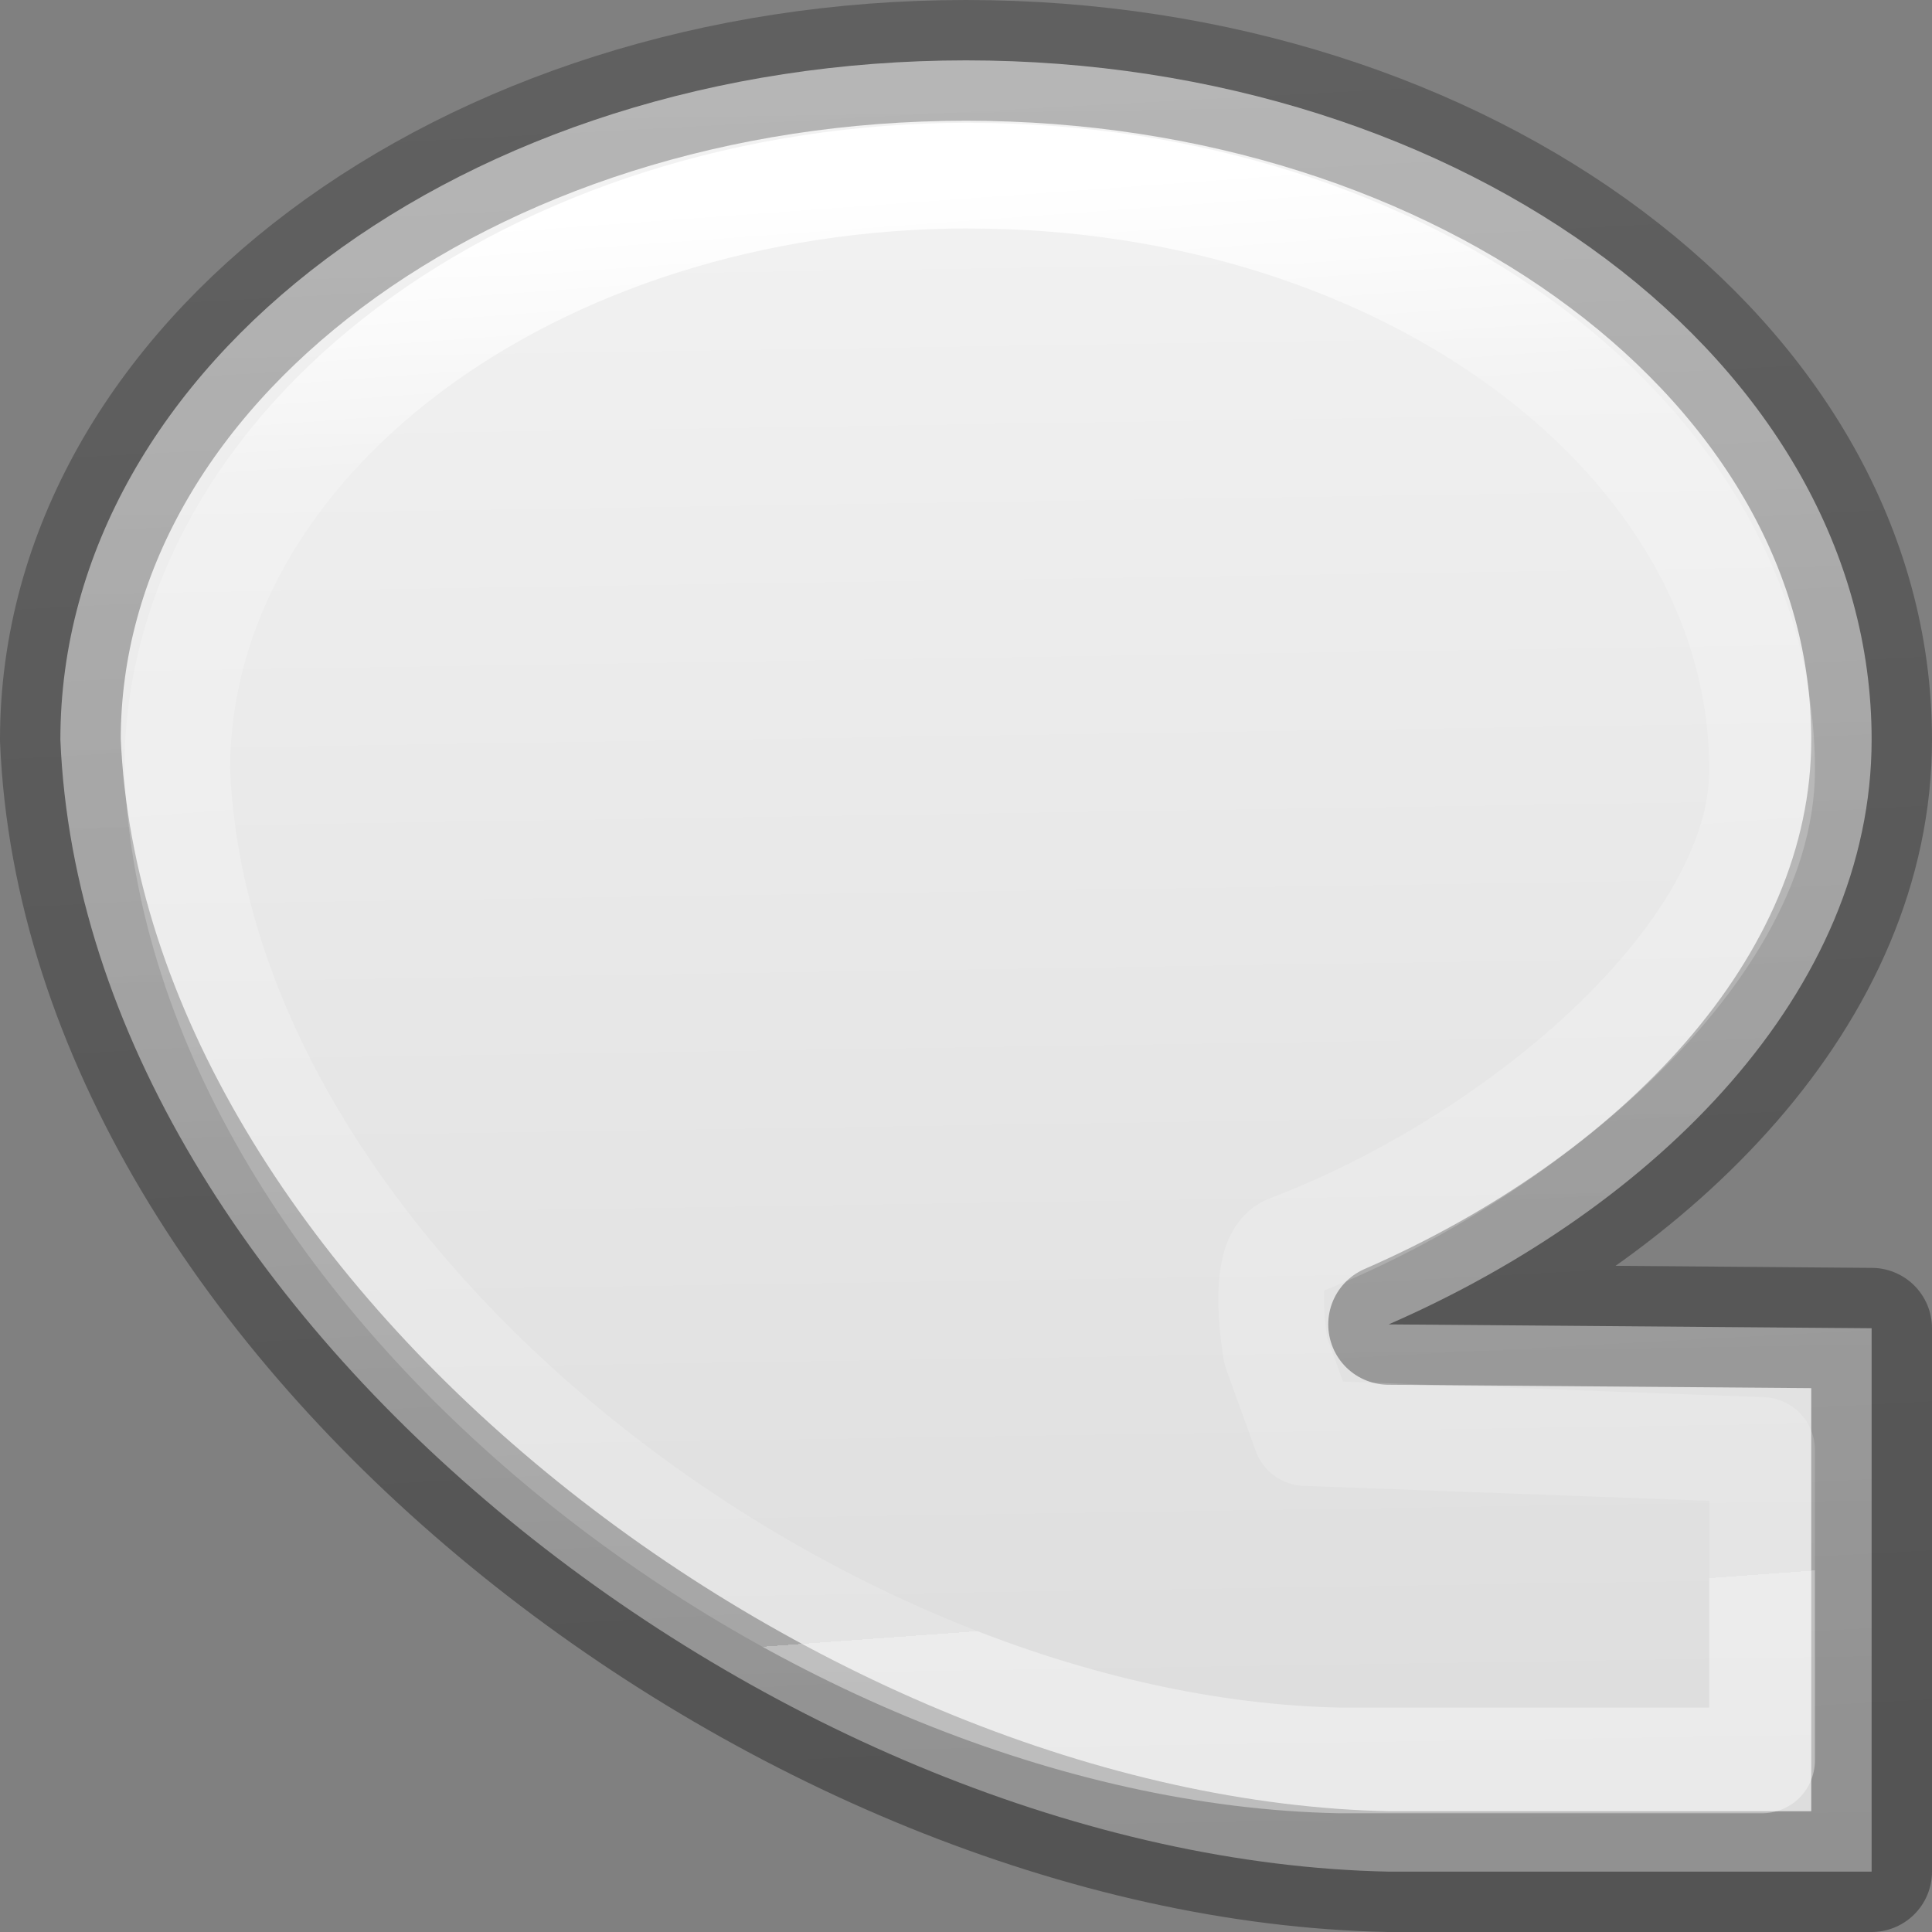
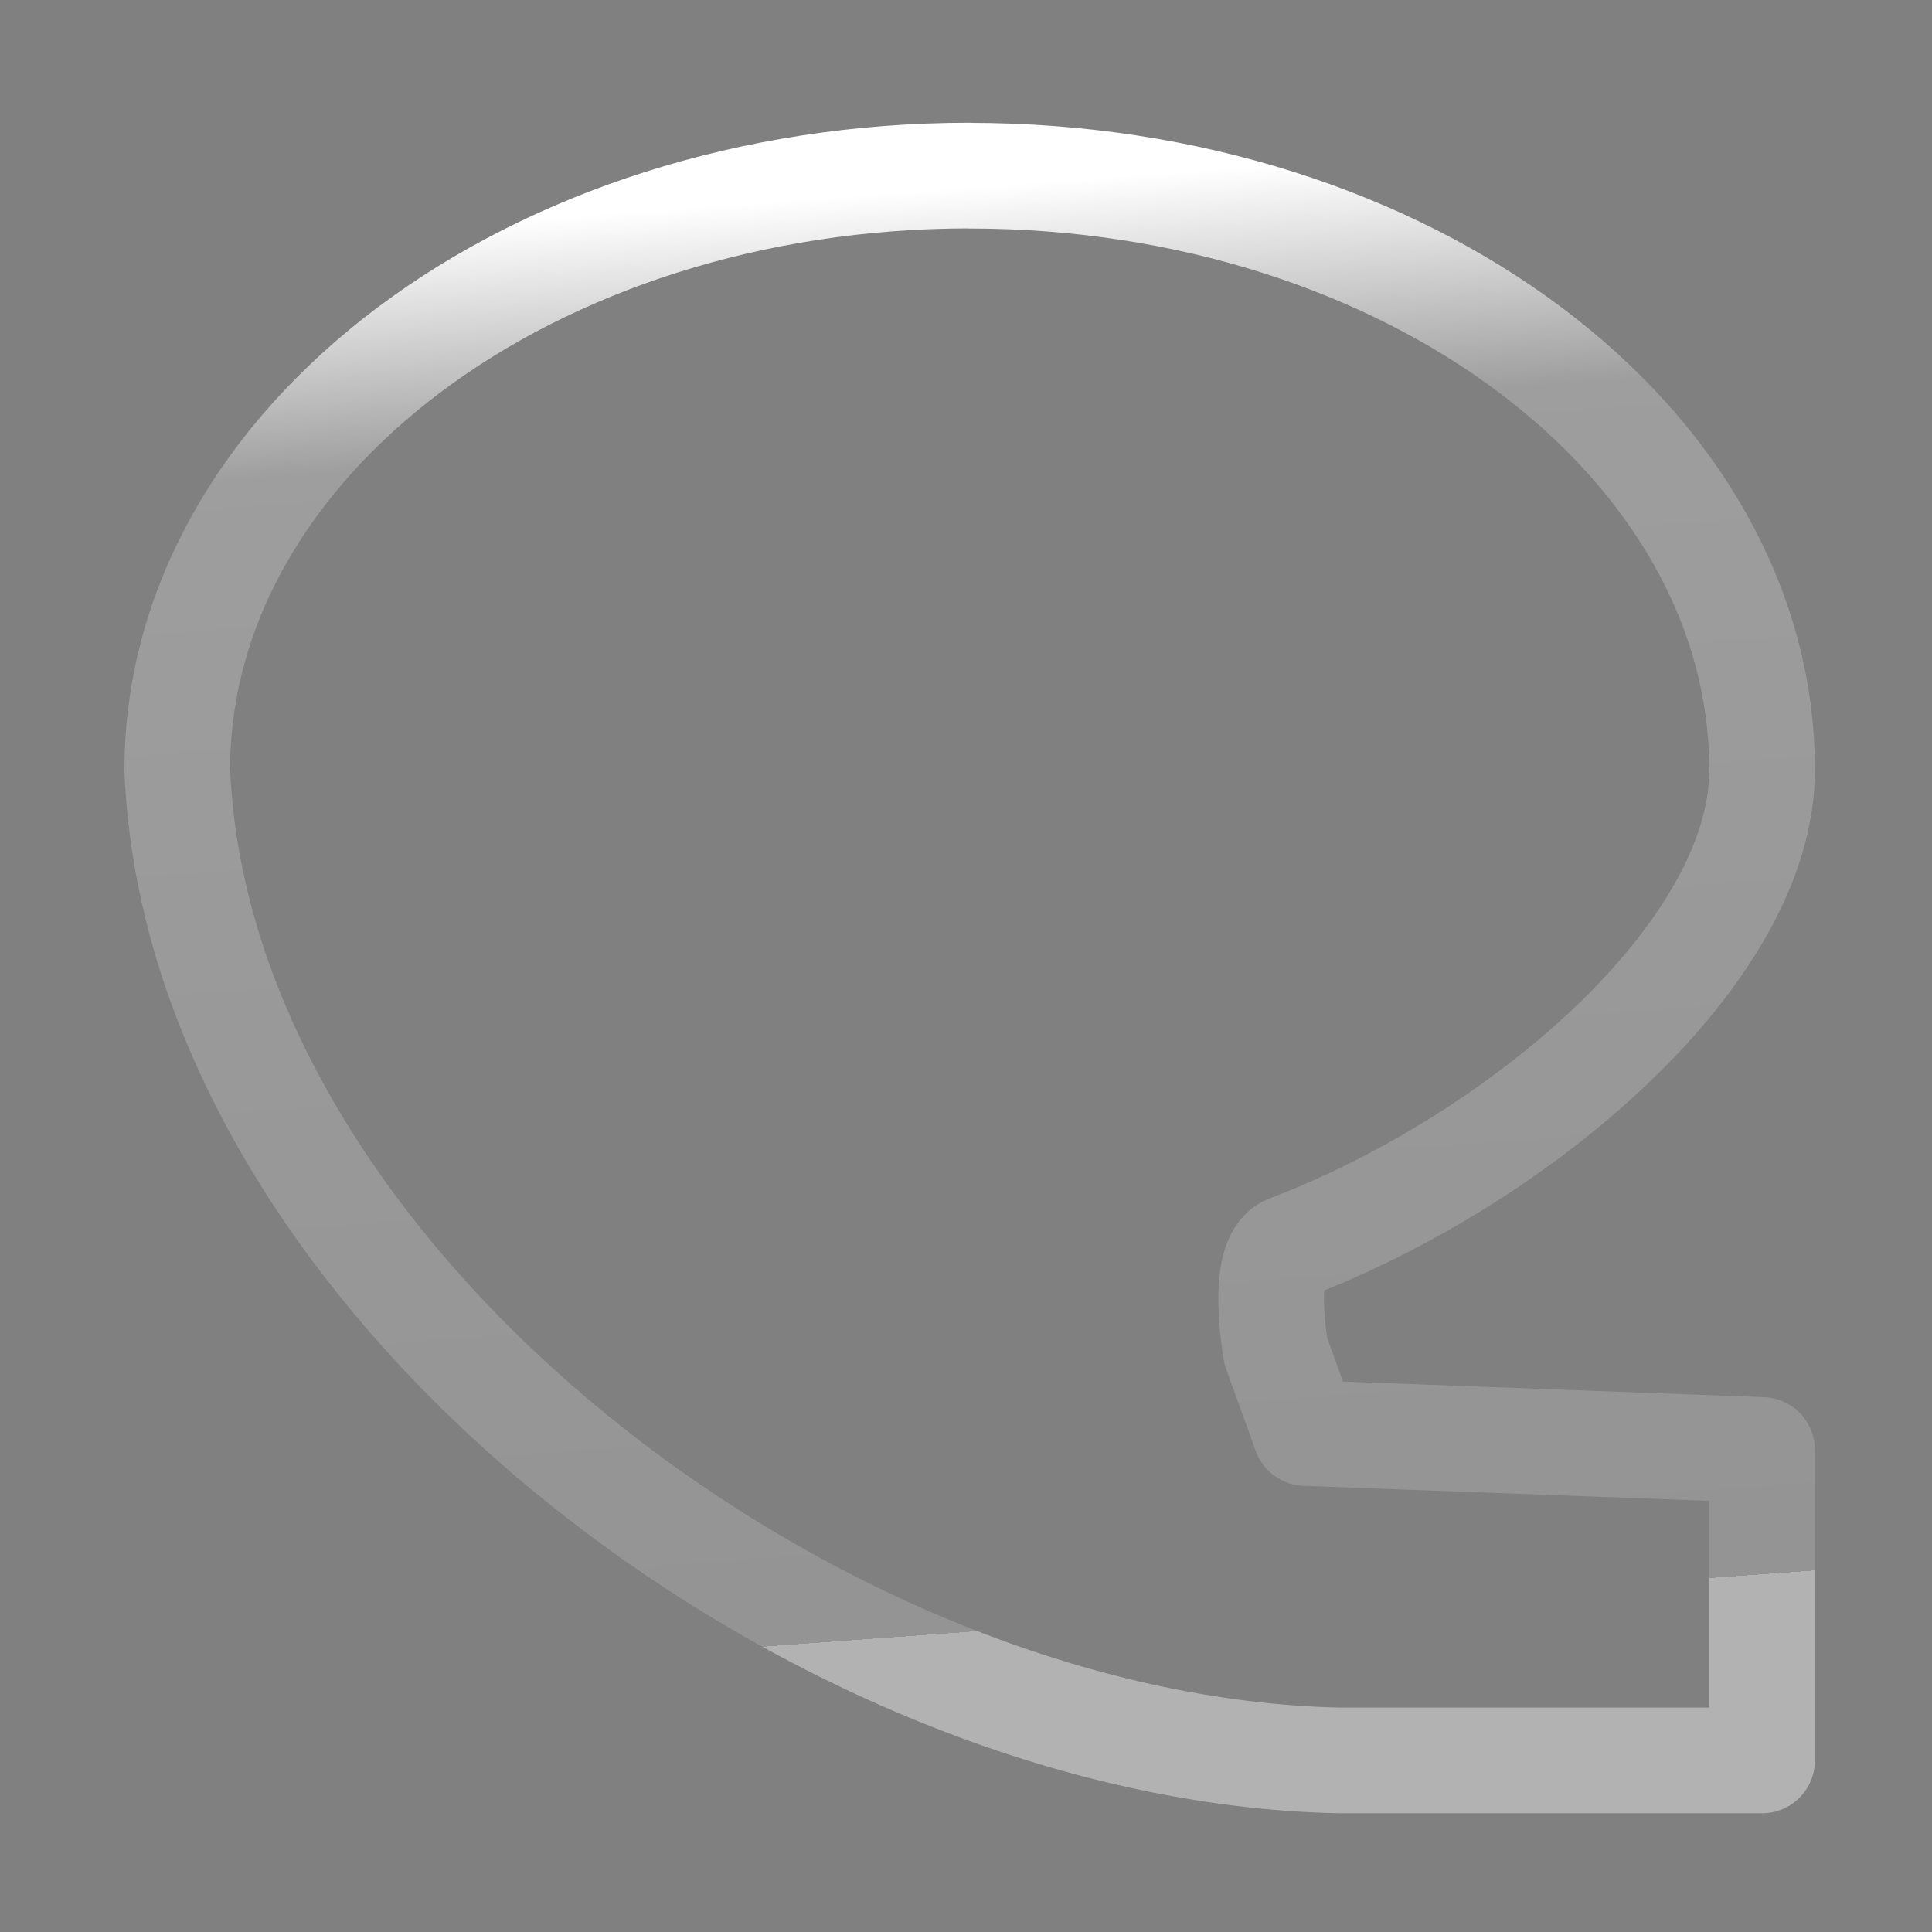
<svg xmlns="http://www.w3.org/2000/svg" viewBox="0 0 16 16">
  <rect x="0" y="0" width="16" height="16" fill="#808080" stroke="none" />
  <linearGradient id="a" gradientTransform="matrix(.243 0 0 .351 2.162 -.432)" gradientUnits="userSpaceOnUse" x1="20.262" x2="21.969" y1="5.827" y2="39.84">
    <stop offset="0" stop-color="#fff" />
    <stop offset=".167" stop-color="#fff" stop-opacity=".235" />
    <stop offset="1" stop-color="#fff" stop-opacity=".157" />
    <stop offset="1" stop-color="#fff" stop-opacity=".392" />
  </linearGradient>
  <linearGradient id="b" gradientTransform="matrix(.254 0 0 .305 19.129 -.685)" gradientUnits="userSpaceOnUse" x1="5.248" x2="3.119" y1="48.007" y2=".136">
    <stop offset="0" stop-opacity=".34" />
    <stop offset="1" stop-opacity=".247" />
  </linearGradient>
  <linearGradient id="c" gradientTransform="matrix(.286 0 0 .304 -17.772 -4.242)" gradientUnits="userSpaceOnUse" x1="62.644" x2="63.424" y1="14.244" y2="67.28">
    <stop offset="0" stop-color="#f4f4f4" />
    <stop offset="1" stop-color="#dbdbdb" />
  </linearGradient>

- /&amp;amp;gt;<path d="m8 .5c4.142 0 7.5 2.518 7.5 5.625 0 2.076-1.769 3.869-4 4.843l4 .032v4.5l-4-0c-4.969-.1-10.804-4.555-11-9.375 0-3.107 3.358-5.625 7.5-5.625z" fill="url(#c)" stroke="url(#b)" stroke-linejoin="round" />
-   <g fill="none">
-     <path d="m8 .5c4.142 0 7.5 2.518 7.5 5.625 0 2.076-1.769 3.869-4 4.843l4 .032v4.5l-4-0c-4.969-.1-10.804-4.555-11-9.375 0-3.107 3.358-5.625 7.5-5.625z" />
+ /&amp;amp;gt;<g fill="none">
    <path d="m8.031 1.455c3.624 0 6.562 2.204 6.562 4.922 0 1.515-1.997 3.223-3.921 3.956-.244.093-.106.857-.106.857l.245.678 3.782.14v2.571l-3.5-0c-4.348-.087-9.454-3.985-9.625-8.203 0-2.718 2.938-4.922 6.562-4.922z" stroke="url(#a)" stroke-linejoin="round" stroke-width=".875" />
  </g>
</svg>